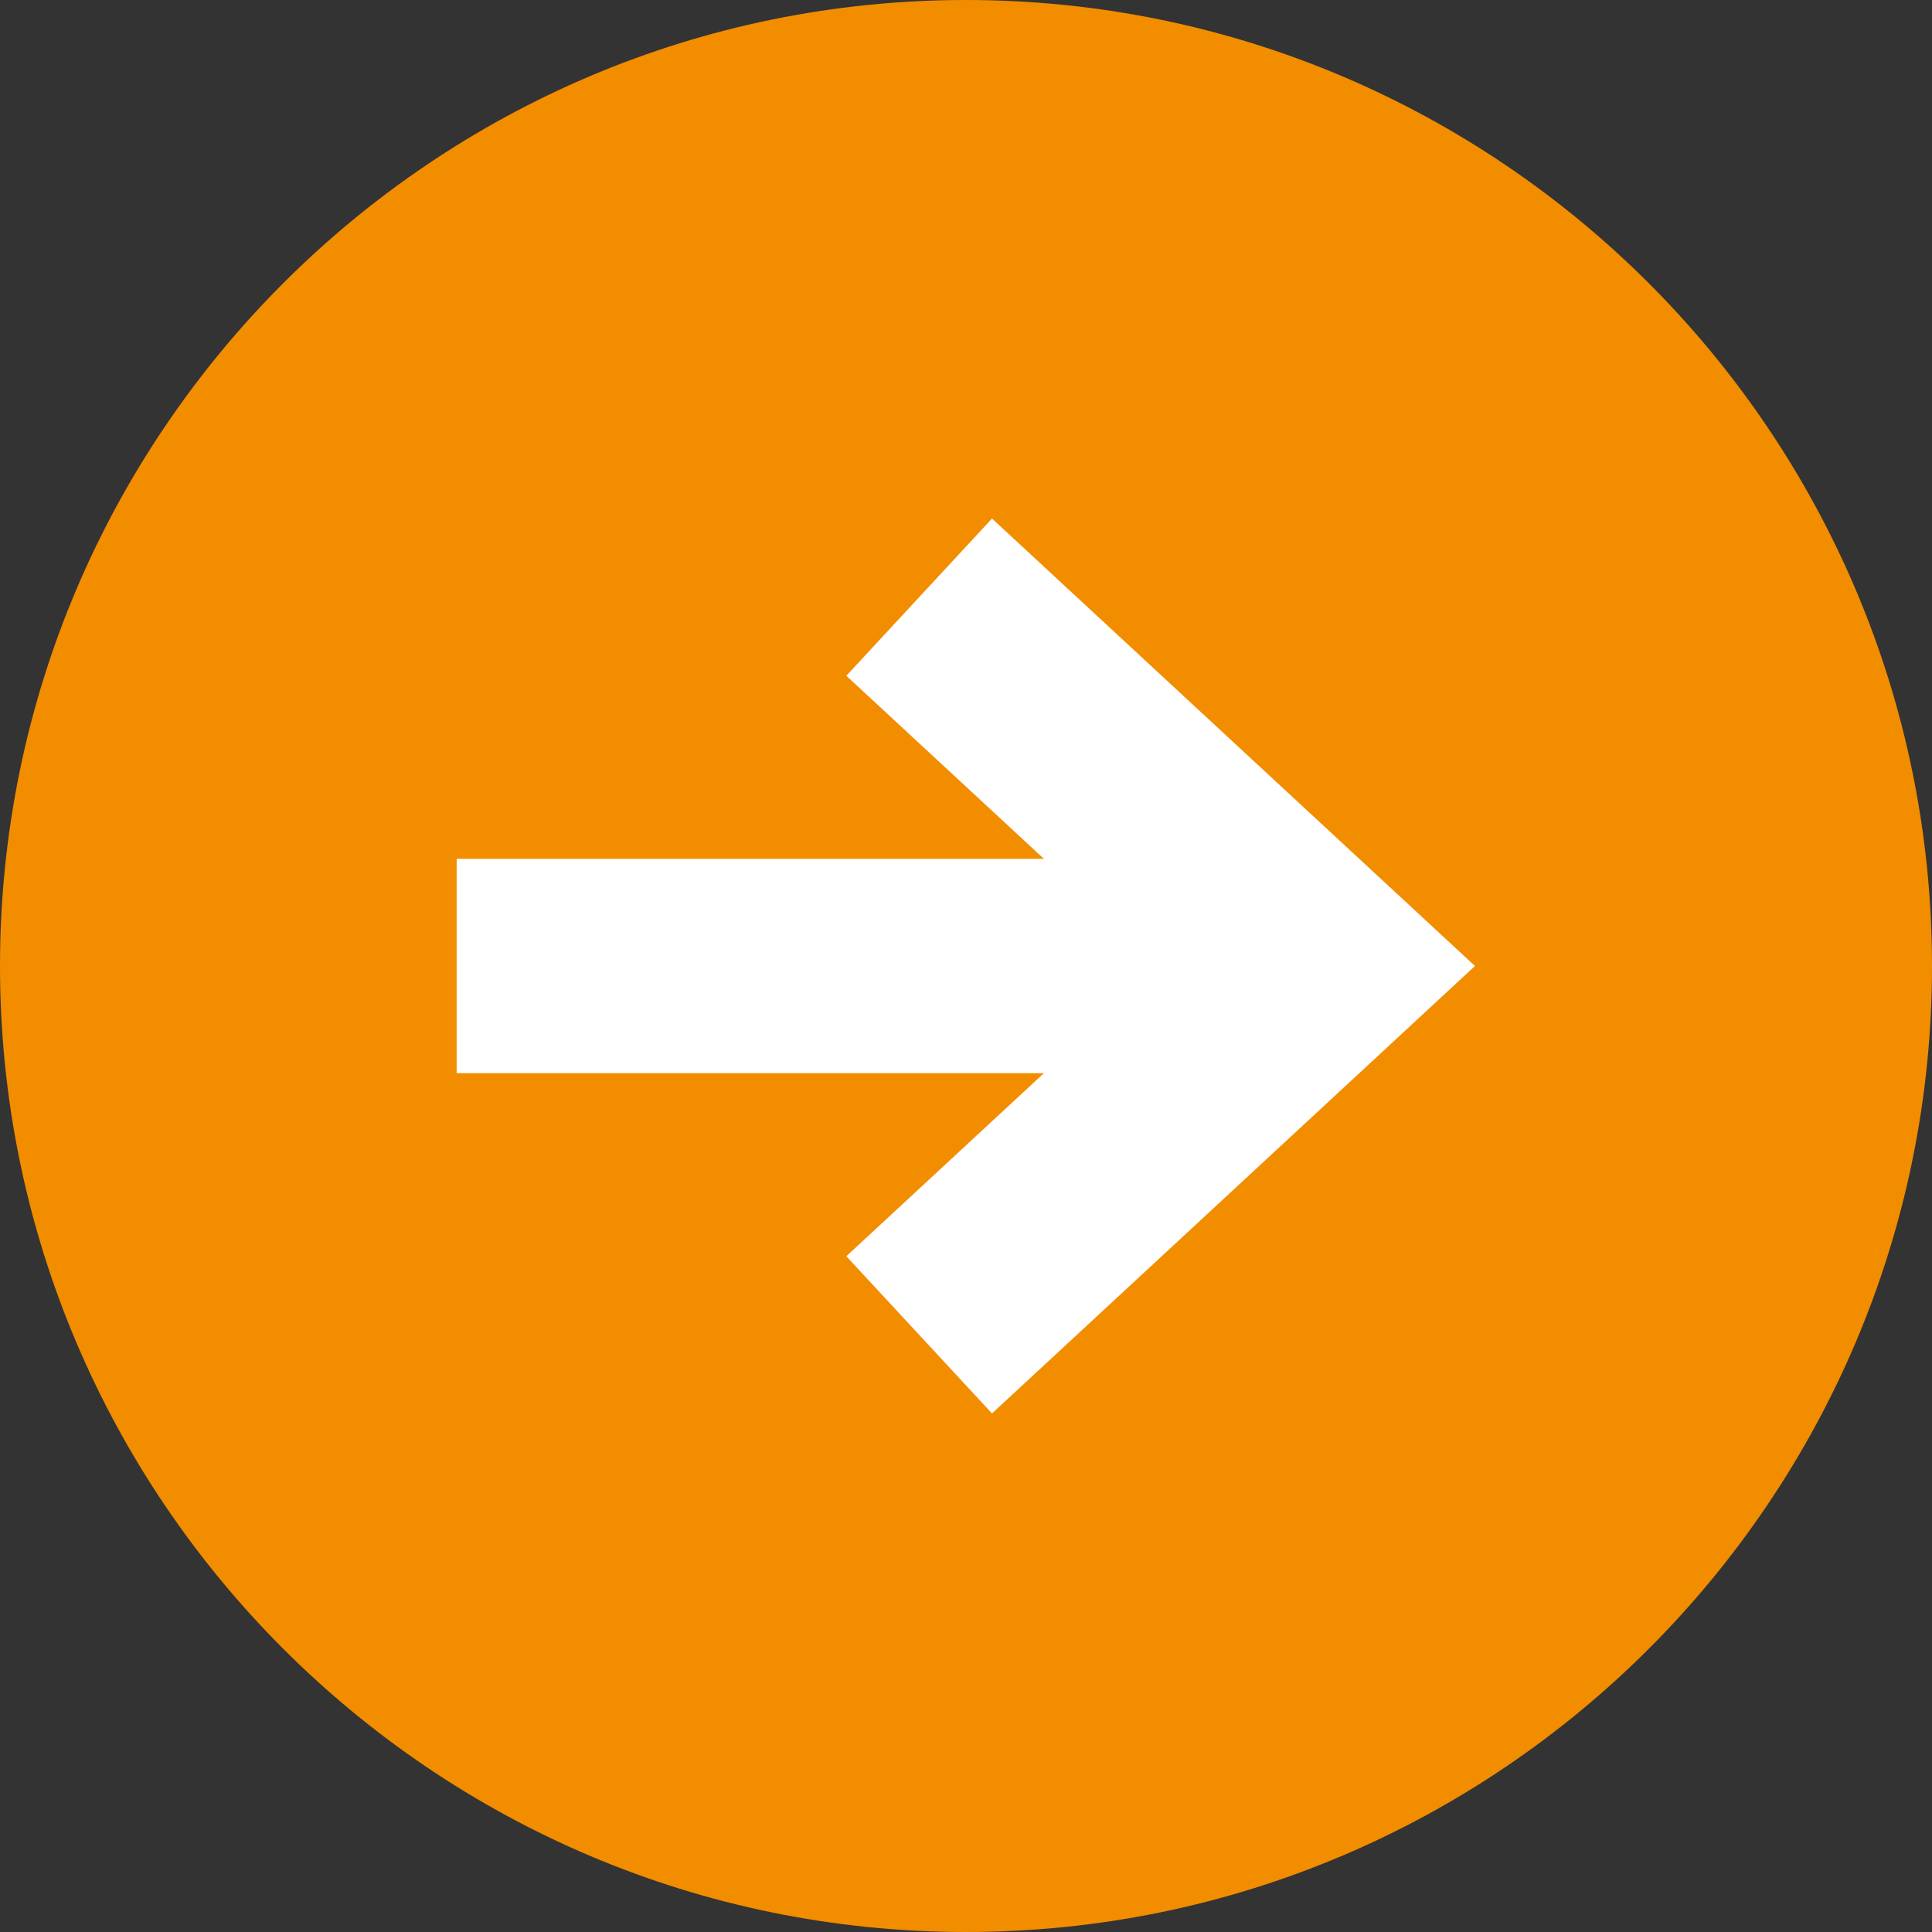
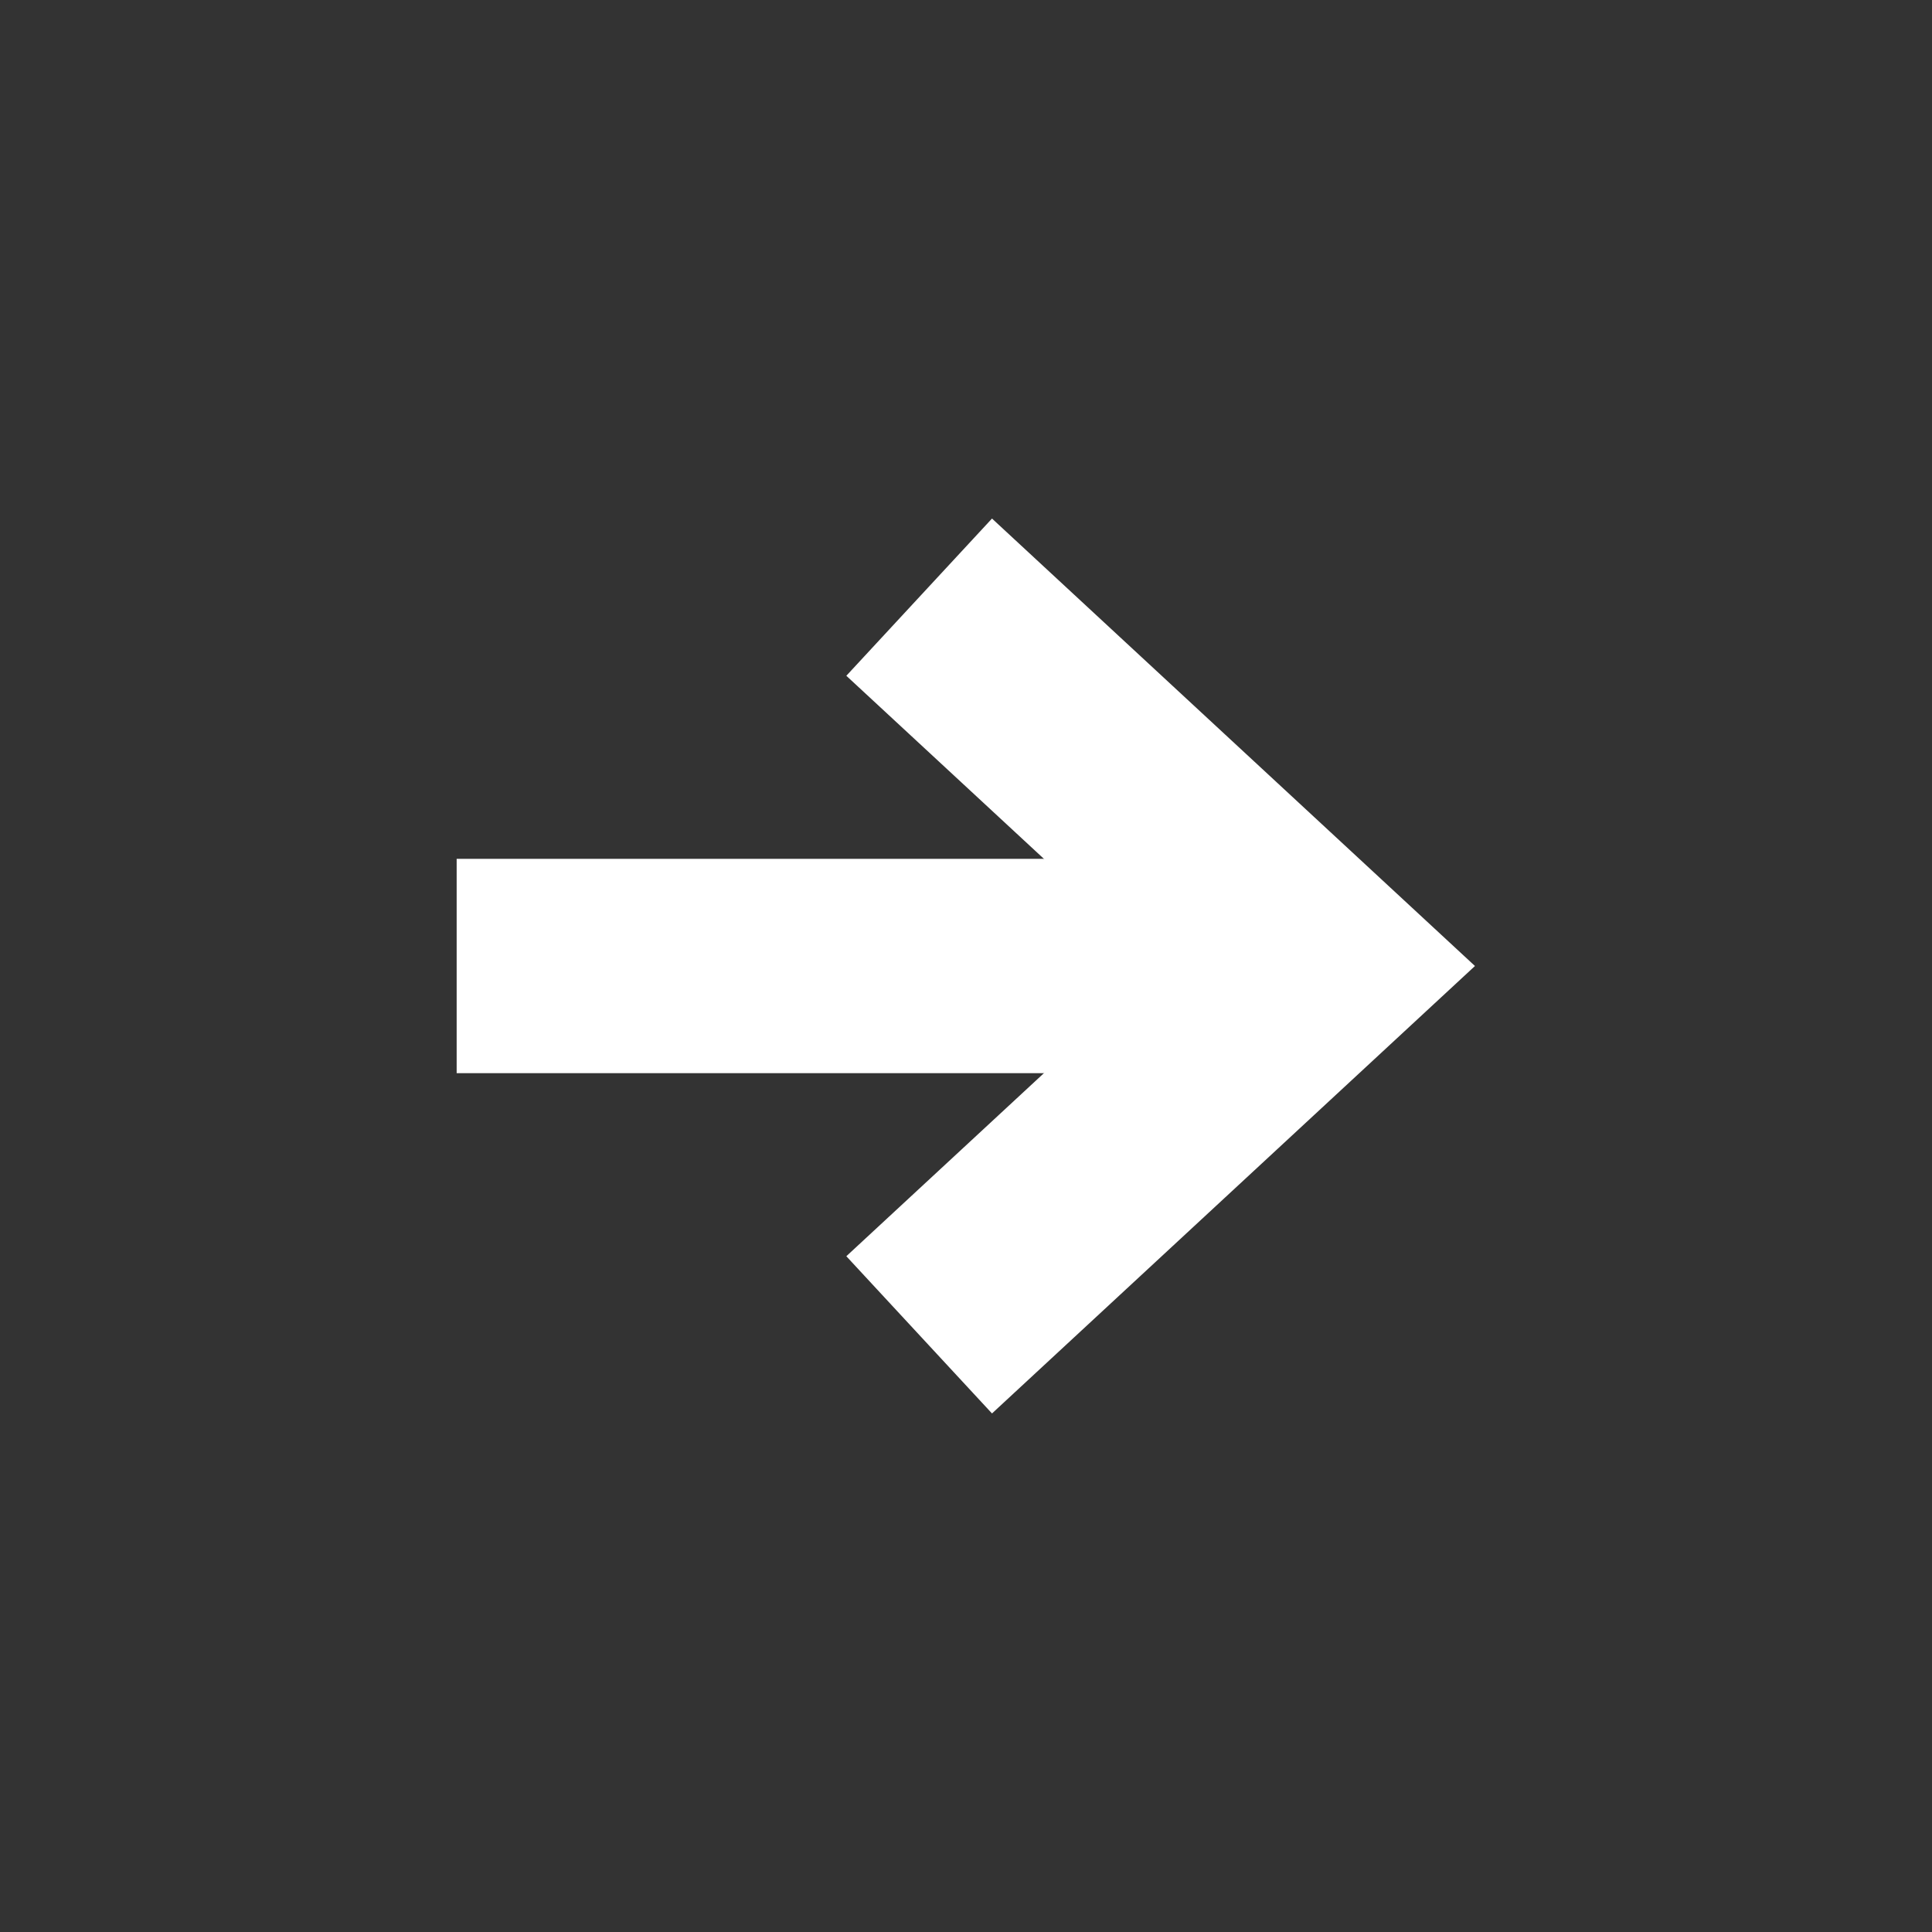
<svg xmlns="http://www.w3.org/2000/svg" version="1.1" id="Ebene_1" x="0px" y="0px" viewBox="0 0 33 33" style="enable-background:new 0 0 33 33;" xml:space="preserve">
  <rect x="0" y="0" width="33" height="33" fill="#333333" stroke="none" />
  <style type="text/css">
	.st0{fill:#F28D00;}
	.st1{fill:none;stroke:#FFFFFF;stroke-width:3.661;}
</style>
  <g>
    <g>
      <g>
-         <path class="st0" d="M16.5,33C7.4,33,0,25.6,0,16.5S7.4,0,16.5,0S33,7.4,33,16.5S25.6,33,16.5,33" />
-       </g>
+         </g>
    </g>
  </g>
  <line class="st1" x1="7.8" y1="16.5" x2="22.5" y2="16.5" />
  <polyline class="st1" points="15.7,10.2 22.5,16.5 15.7,22.8 " />
</svg>